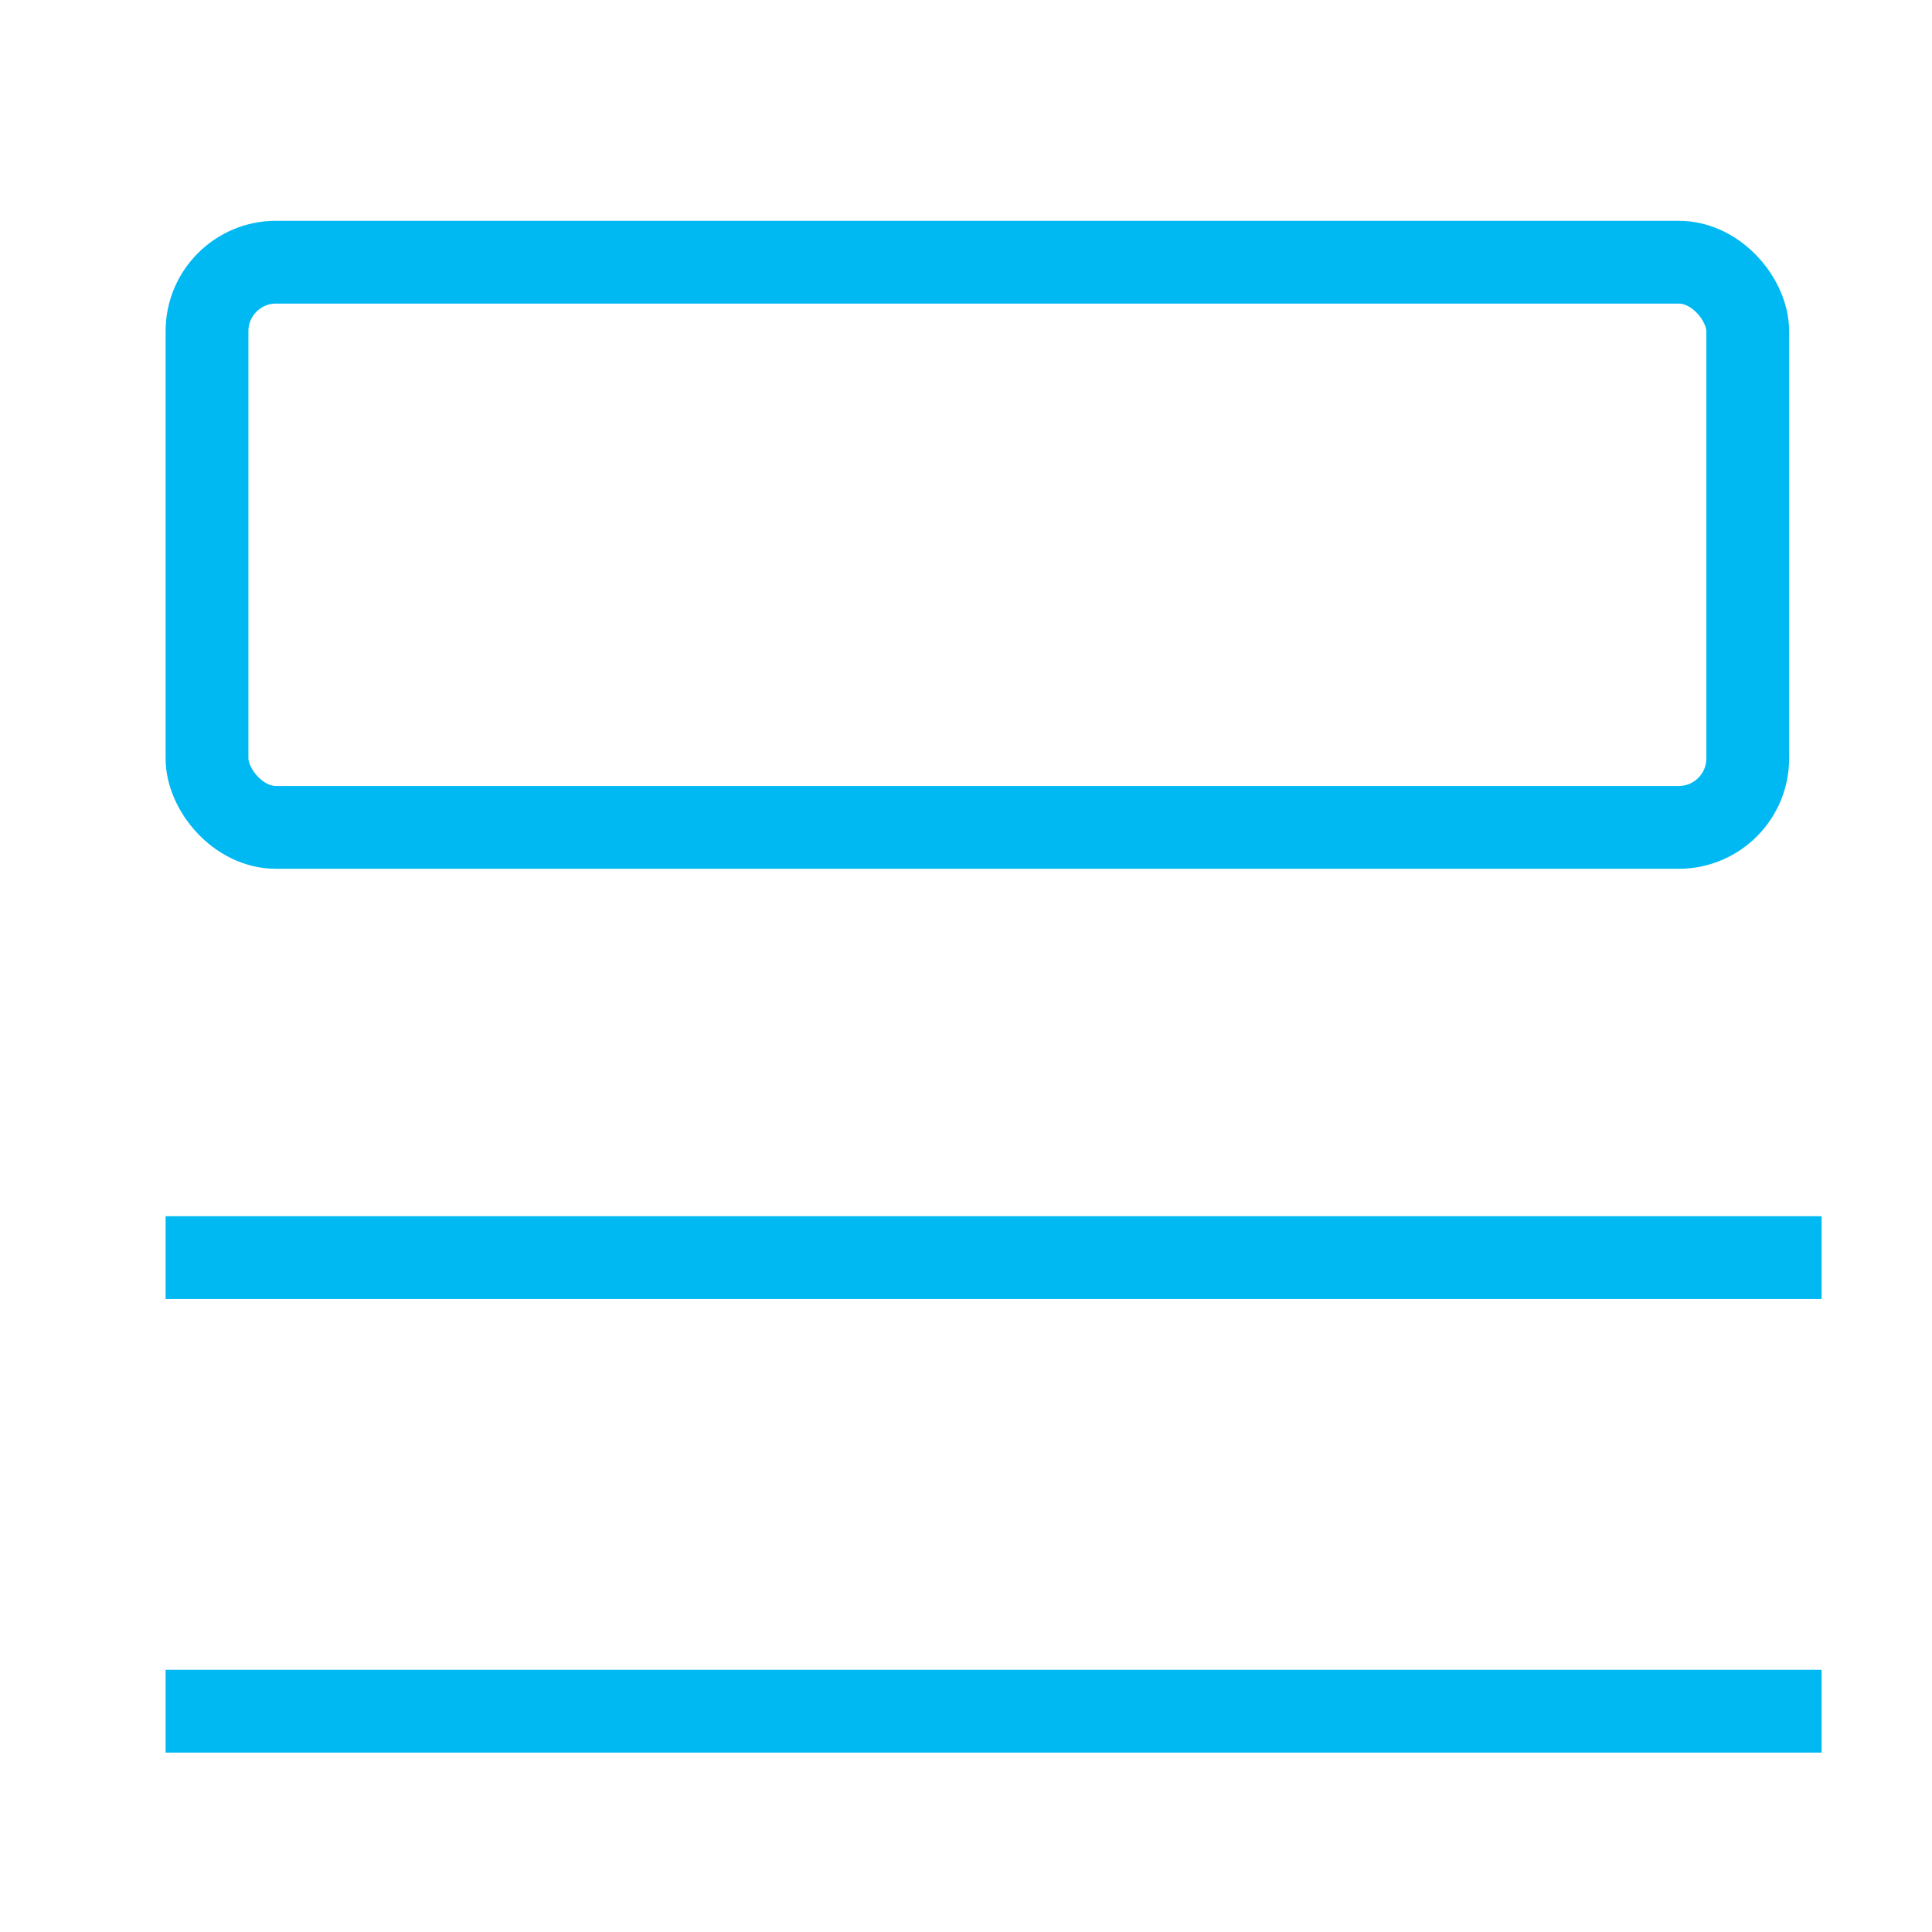
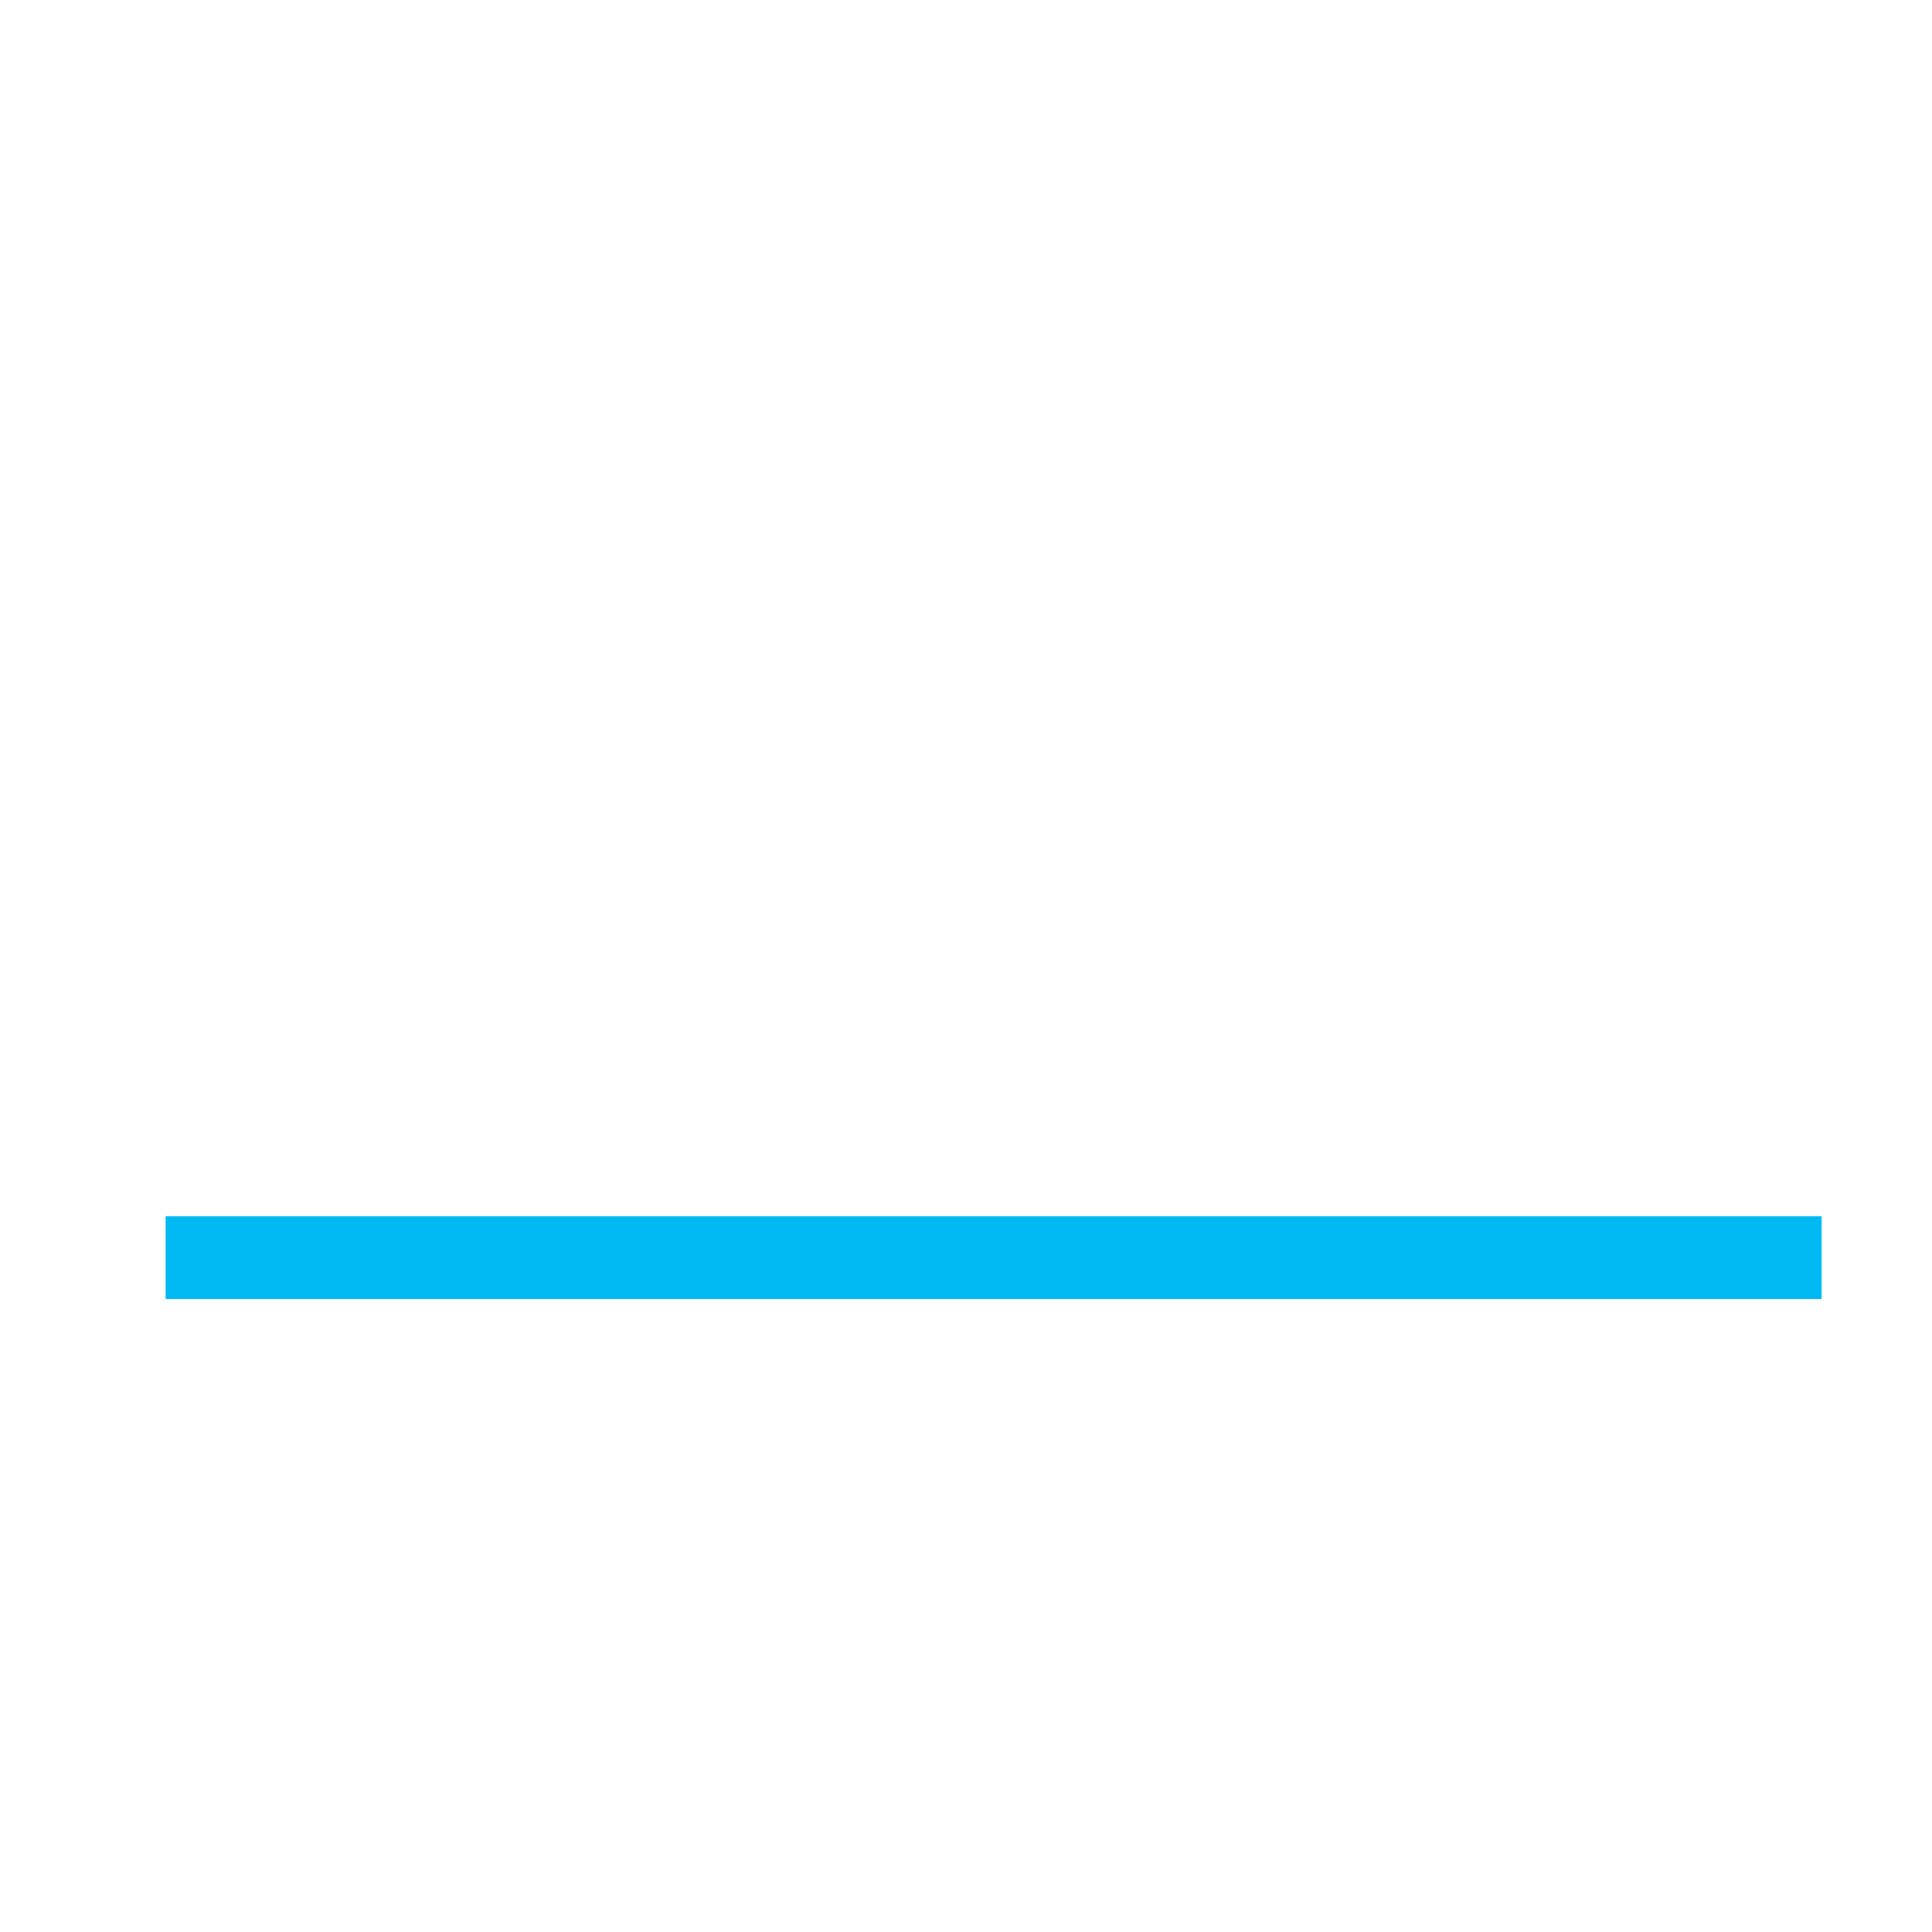
<svg xmlns="http://www.w3.org/2000/svg" width="35" height="35" viewBox="0 0 35 35" fill="none">
-   <rect x="3.75" y="4.75" width="27.912" height="10.239" rx="1.25" stroke="#00B9F2" stroke-width="1.5" />
  <path d="M3 22.783H33" stroke="#00B9F2" stroke-width="1.5" />
-   <path d="M3 31H33" stroke="#00B9F2" stroke-width="1.5" />
</svg>